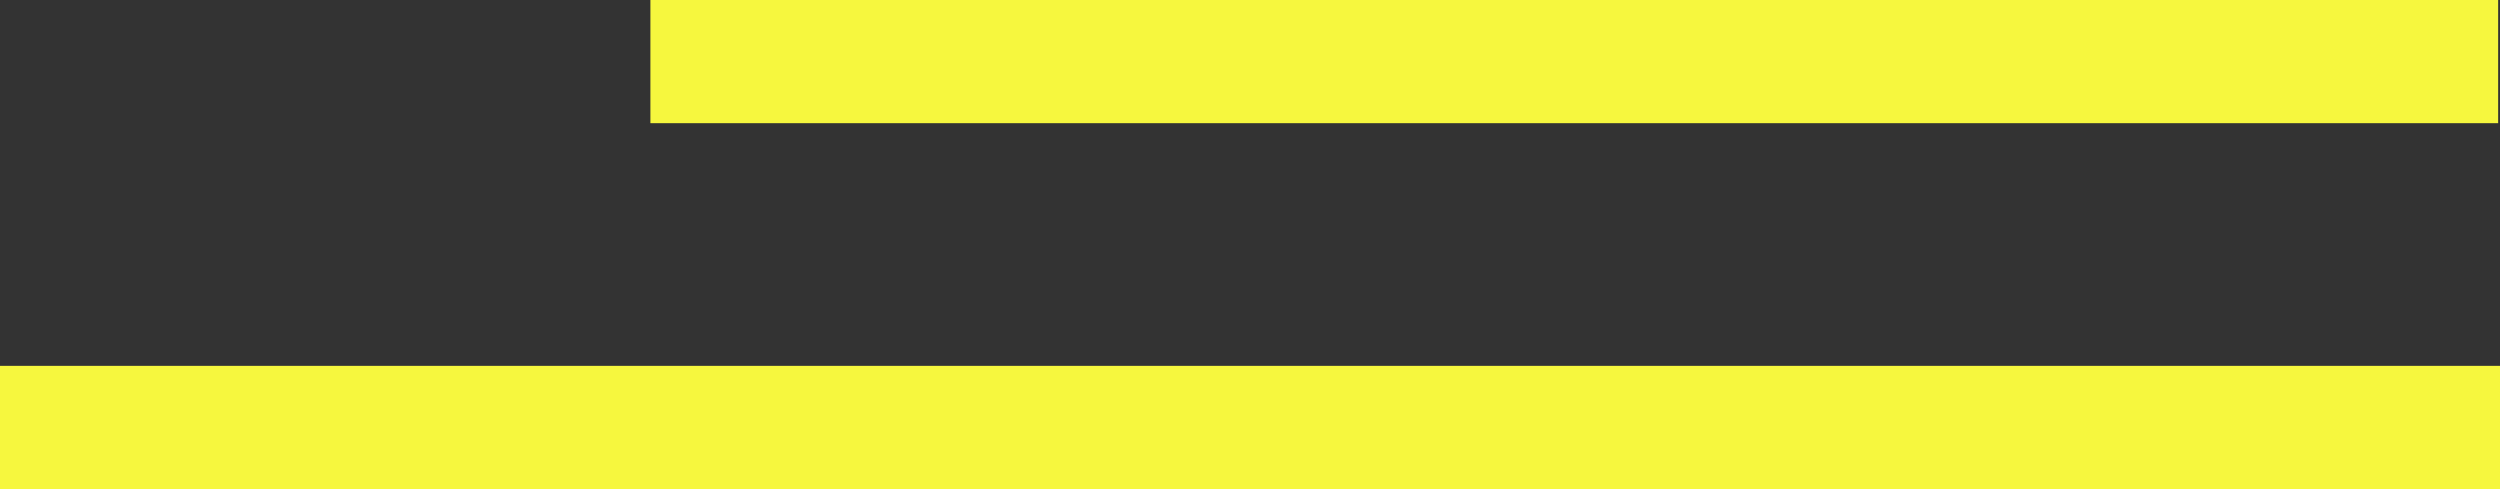
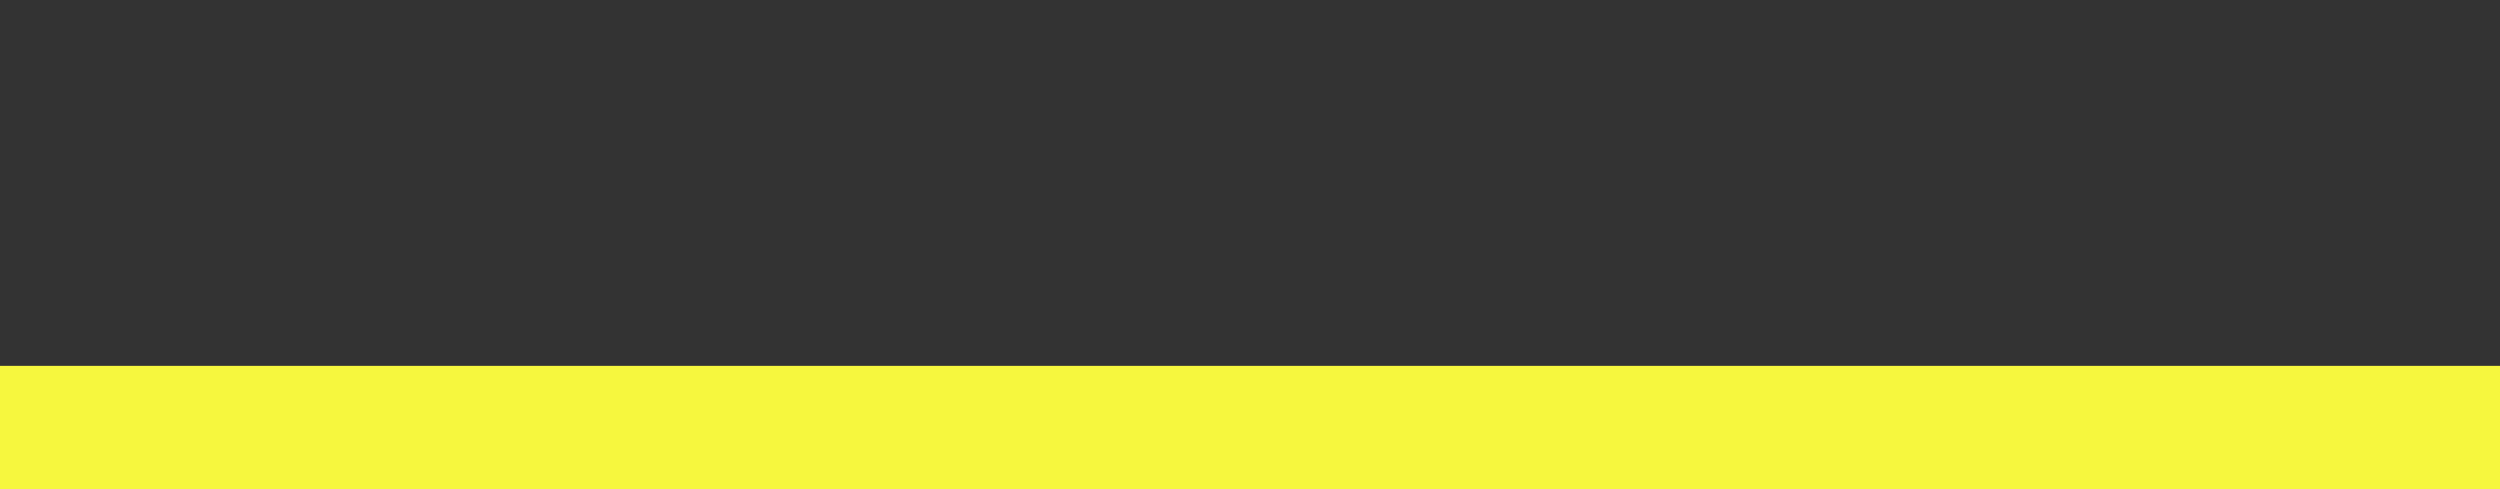
<svg xmlns="http://www.w3.org/2000/svg" id="Ebene_2" data-name="Ebene 2" viewBox="0 0 40.59 7.94">
  <rect x="0" y="0" width="40.59" height="7.94" fill="#333333" stroke="none" />
  <defs>
    <style>      .cls-1 {        fill: #62b12f;      }      .cls-1, .cls-2 {        stroke: #f6f73e;        stroke-miterlimit: 10;        stroke-width: 2px;      }      .cls-2 {        fill: #00965c;      }    </style>
  </defs>
  <g id="Ebene_1-2" data-name="Ebene 1">
    <line class="cls-2" y1="6.94" x2="40.59" y2="6.94" />
-     <line class="cls-1" x1="10.56" y1="1" x2="40.56" y2="1" />
  </g>
</svg>